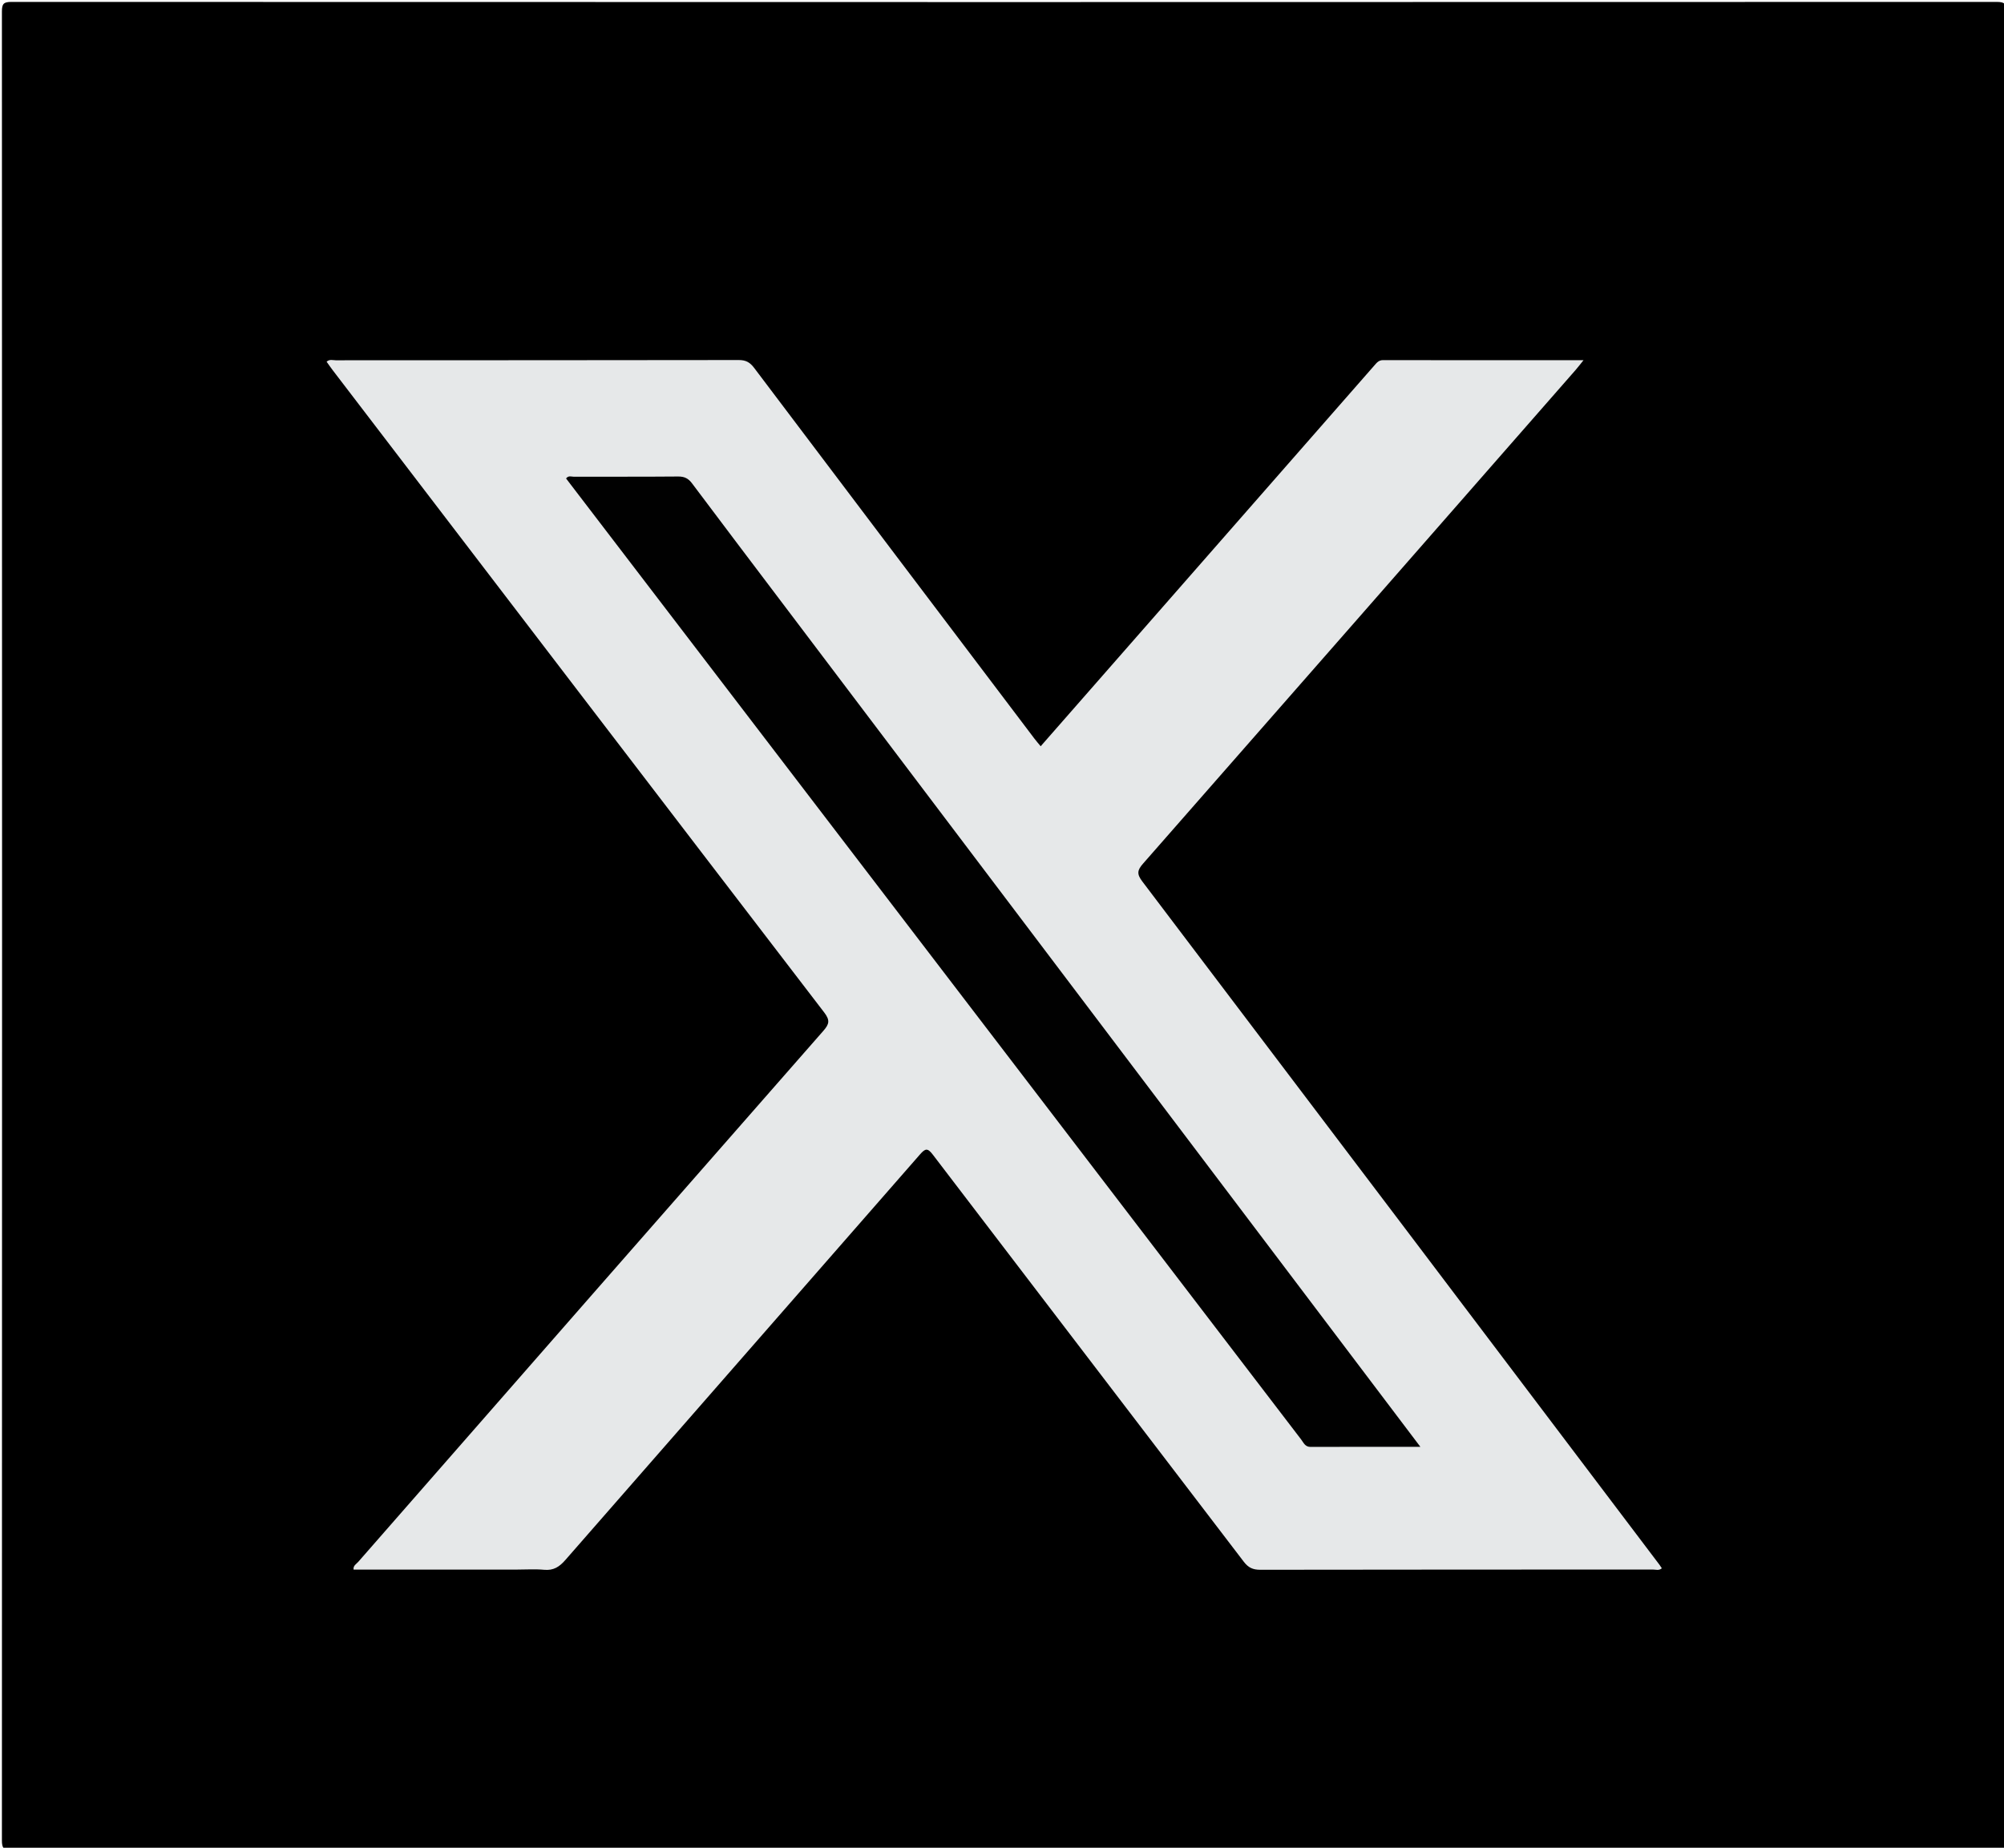
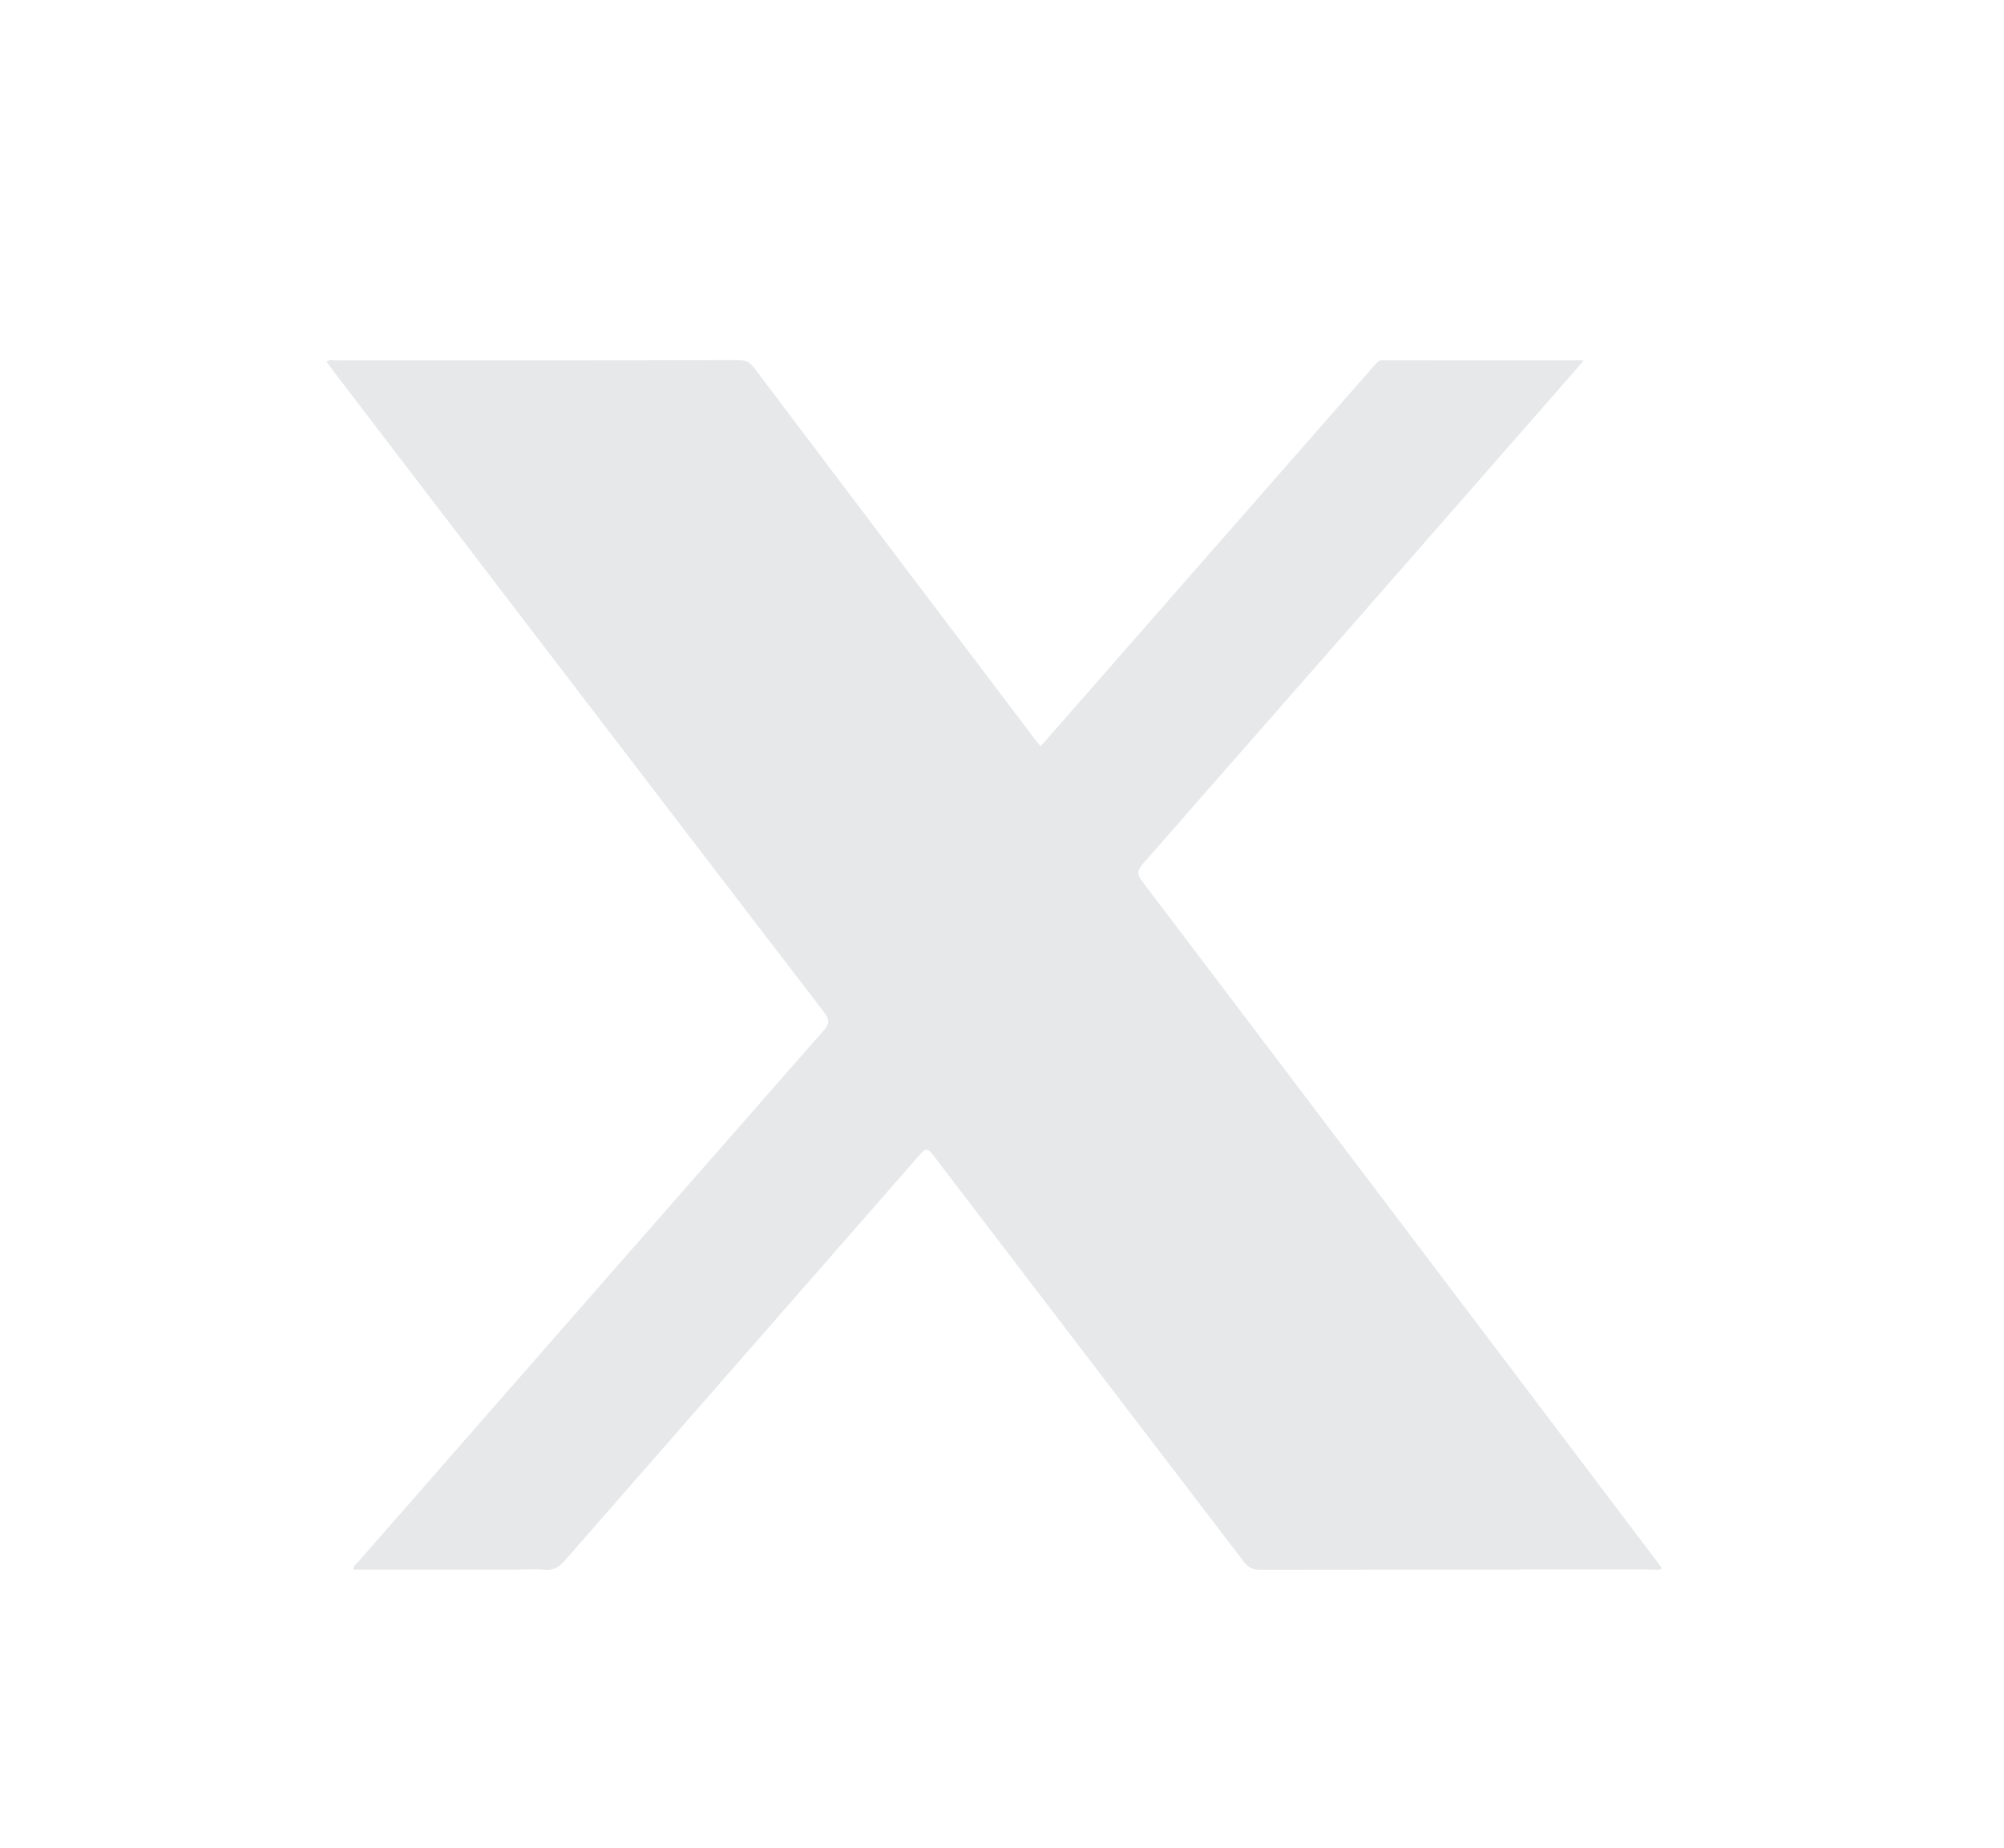
<svg xmlns="http://www.w3.org/2000/svg" version="1.1" id="Layer_1" x="0px" y="0px" width="100%" viewBox="0 0 952 878" enable-background="new 0 0 952 878" xml:space="preserve">
-   <path fill="#000000" opacity="1" stroke="none" d=" M669,879   C447.5,879 226.5,878.989 5.5,879.093   C1.751,879.095 0.905,878.249 0.907,874.5   C1.008,584.833 1.008,295.167 0.907,5.5   C0.905,1.751 1.751,0.906 5.5,0.907   C319.833,1.008 634.167,1.008 948.5,0.907   C952.249,0.906 953.095,1.751 953.093,5.5   C952.992,295.167 952.992,584.833 953.093,874.5   C953.095,878.249 952.25,879.1 948.5,879.095   C855.5,878.974 762.5,879 669,879  z" />
  <path fill="#E6E8E9" opacity="1" stroke="none" d=" M244.999,745.837   C219.011,745.837 193.523,745.837 167.966,745.837   C167.697,743.943 169.268,743.2 170.162,742.178   C243.763,658.033 317.374,573.896 391.104,489.865   C393.979,486.588 394.374,484.794 391.517,481.067   C313.591,379.428 235.833,277.659 158.054,175.908   C157.062,174.611 156.145,173.256 155.151,171.869   C156.594,170.574 158.141,171.198 159.511,171.197   C223.337,171.158 287.163,171.192 350.988,171.081   C354.373,171.075 356.304,172.218 358.288,174.849   C402.601,233.605 447.01,292.29 491.409,350.983   C492.298,352.158 493.274,353.269 494.369,354.604   C512.136,334.326 529.693,314.291 547.247,294.253   C582.488,254.024 617.728,213.793 652.968,173.562   C654.056,172.32 655.001,171.119 657.017,171.123   C688.466,171.183 719.916,171.165 752.244,171.165   C750.695,173.085 749.652,174.477 748.51,175.781   C680.034,254.006 611.569,332.24 542.997,410.38   C540.267,413.491 539.967,415.294 542.624,418.799   C624.613,526.971 706.458,635.252 788.322,743.519   C788.711,744.034 789.044,744.592 789.454,745.205   C788.089,746.434 786.547,745.801 785.185,745.802   C723.025,745.843 660.866,745.807 598.707,745.917   C595.191,745.923 593.023,744.933 590.859,742.096   C541.683,677.617 492.371,613.242 443.208,548.753   C440.688,545.448 439.642,545.574 437.002,548.598   C380.903,612.863 324.669,677.009 268.574,741.277   C265.717,744.55 262.942,746.338 258.488,745.924   C254.193,745.524 249.832,745.837 244.999,745.837  z" />
-   <path fill="#010101" opacity="1" stroke="none" d=" M371.992,287.006   C472.865,420.453 573.531,553.609 674.75,687.498   C656.728,687.498 639.638,687.466 622.548,687.532   C619.967,687.542 619.257,685.503 618.117,684.015   C591.389,649.118 564.709,614.183 538.009,579.264   C449.009,462.871 360.004,346.481 271.002,230.09   C270.305,229.179 269.612,228.267 268.917,227.355   C270.052,225.821 271.488,226.541 272.665,226.537   C289.161,226.478 305.657,226.575 322.151,226.426   C325.137,226.399 326.992,227.329 328.766,229.699   C343.036,248.757 357.429,267.723 371.992,287.006  z" />
</svg>